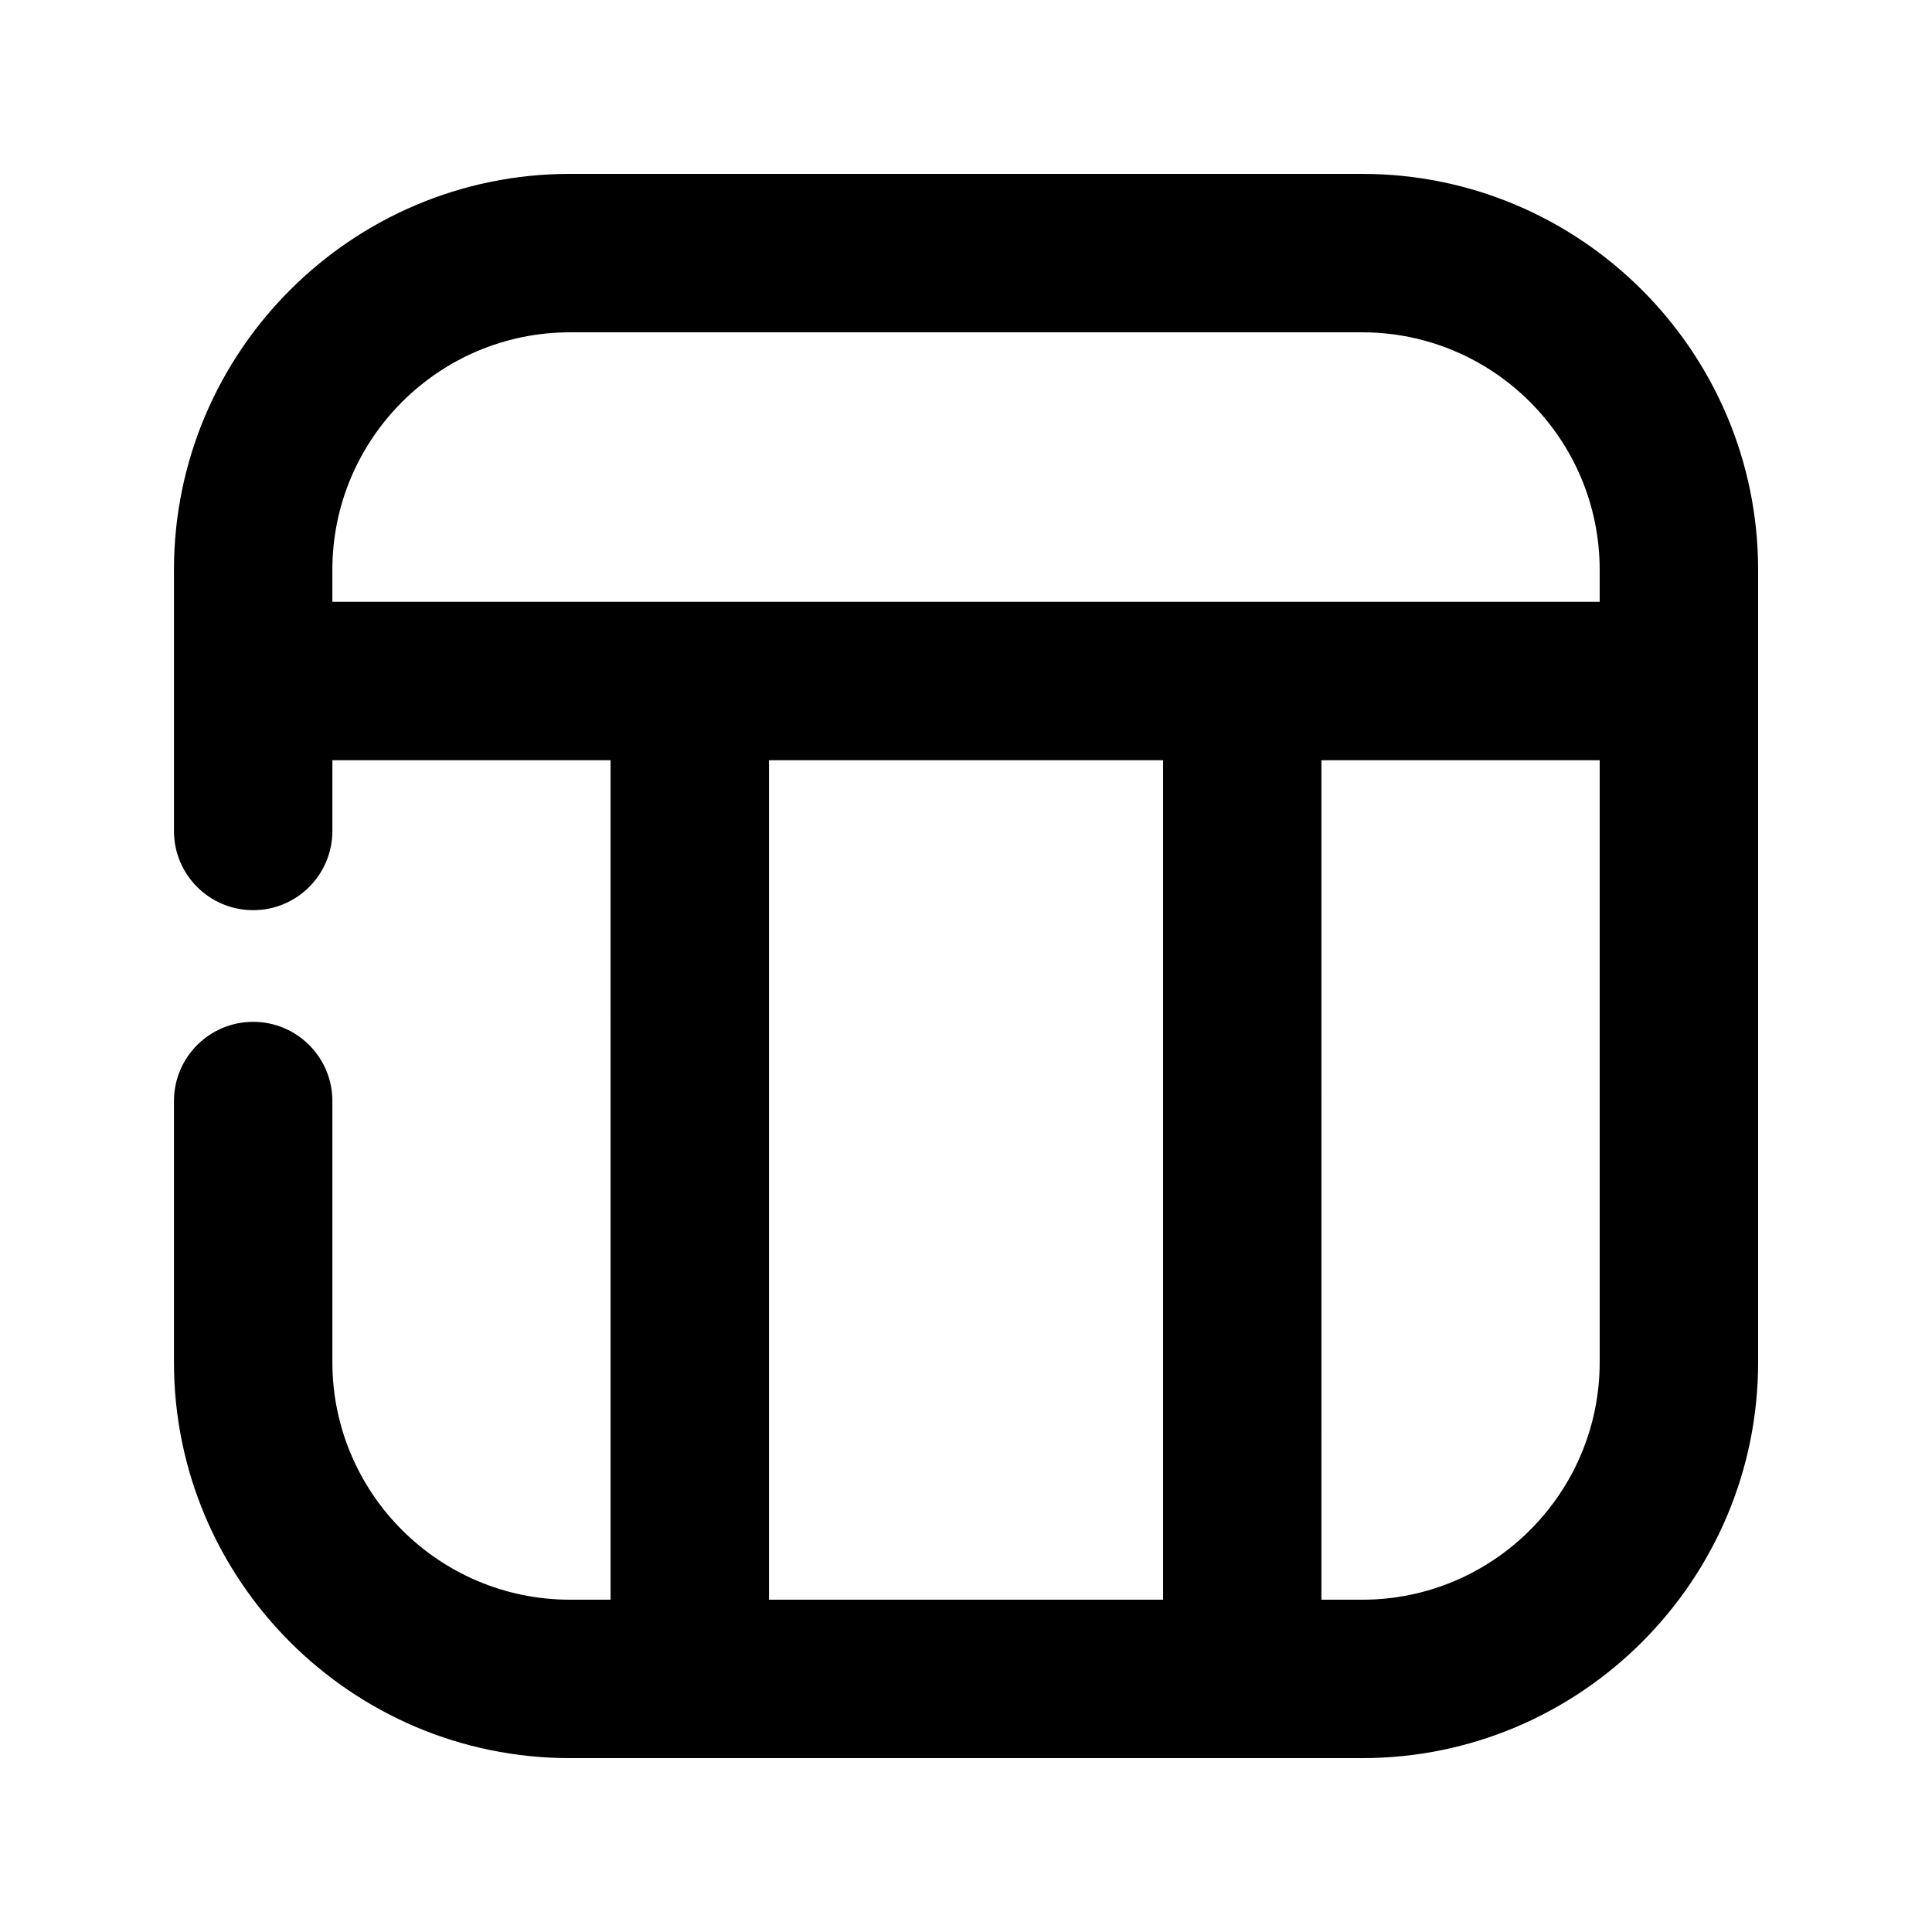
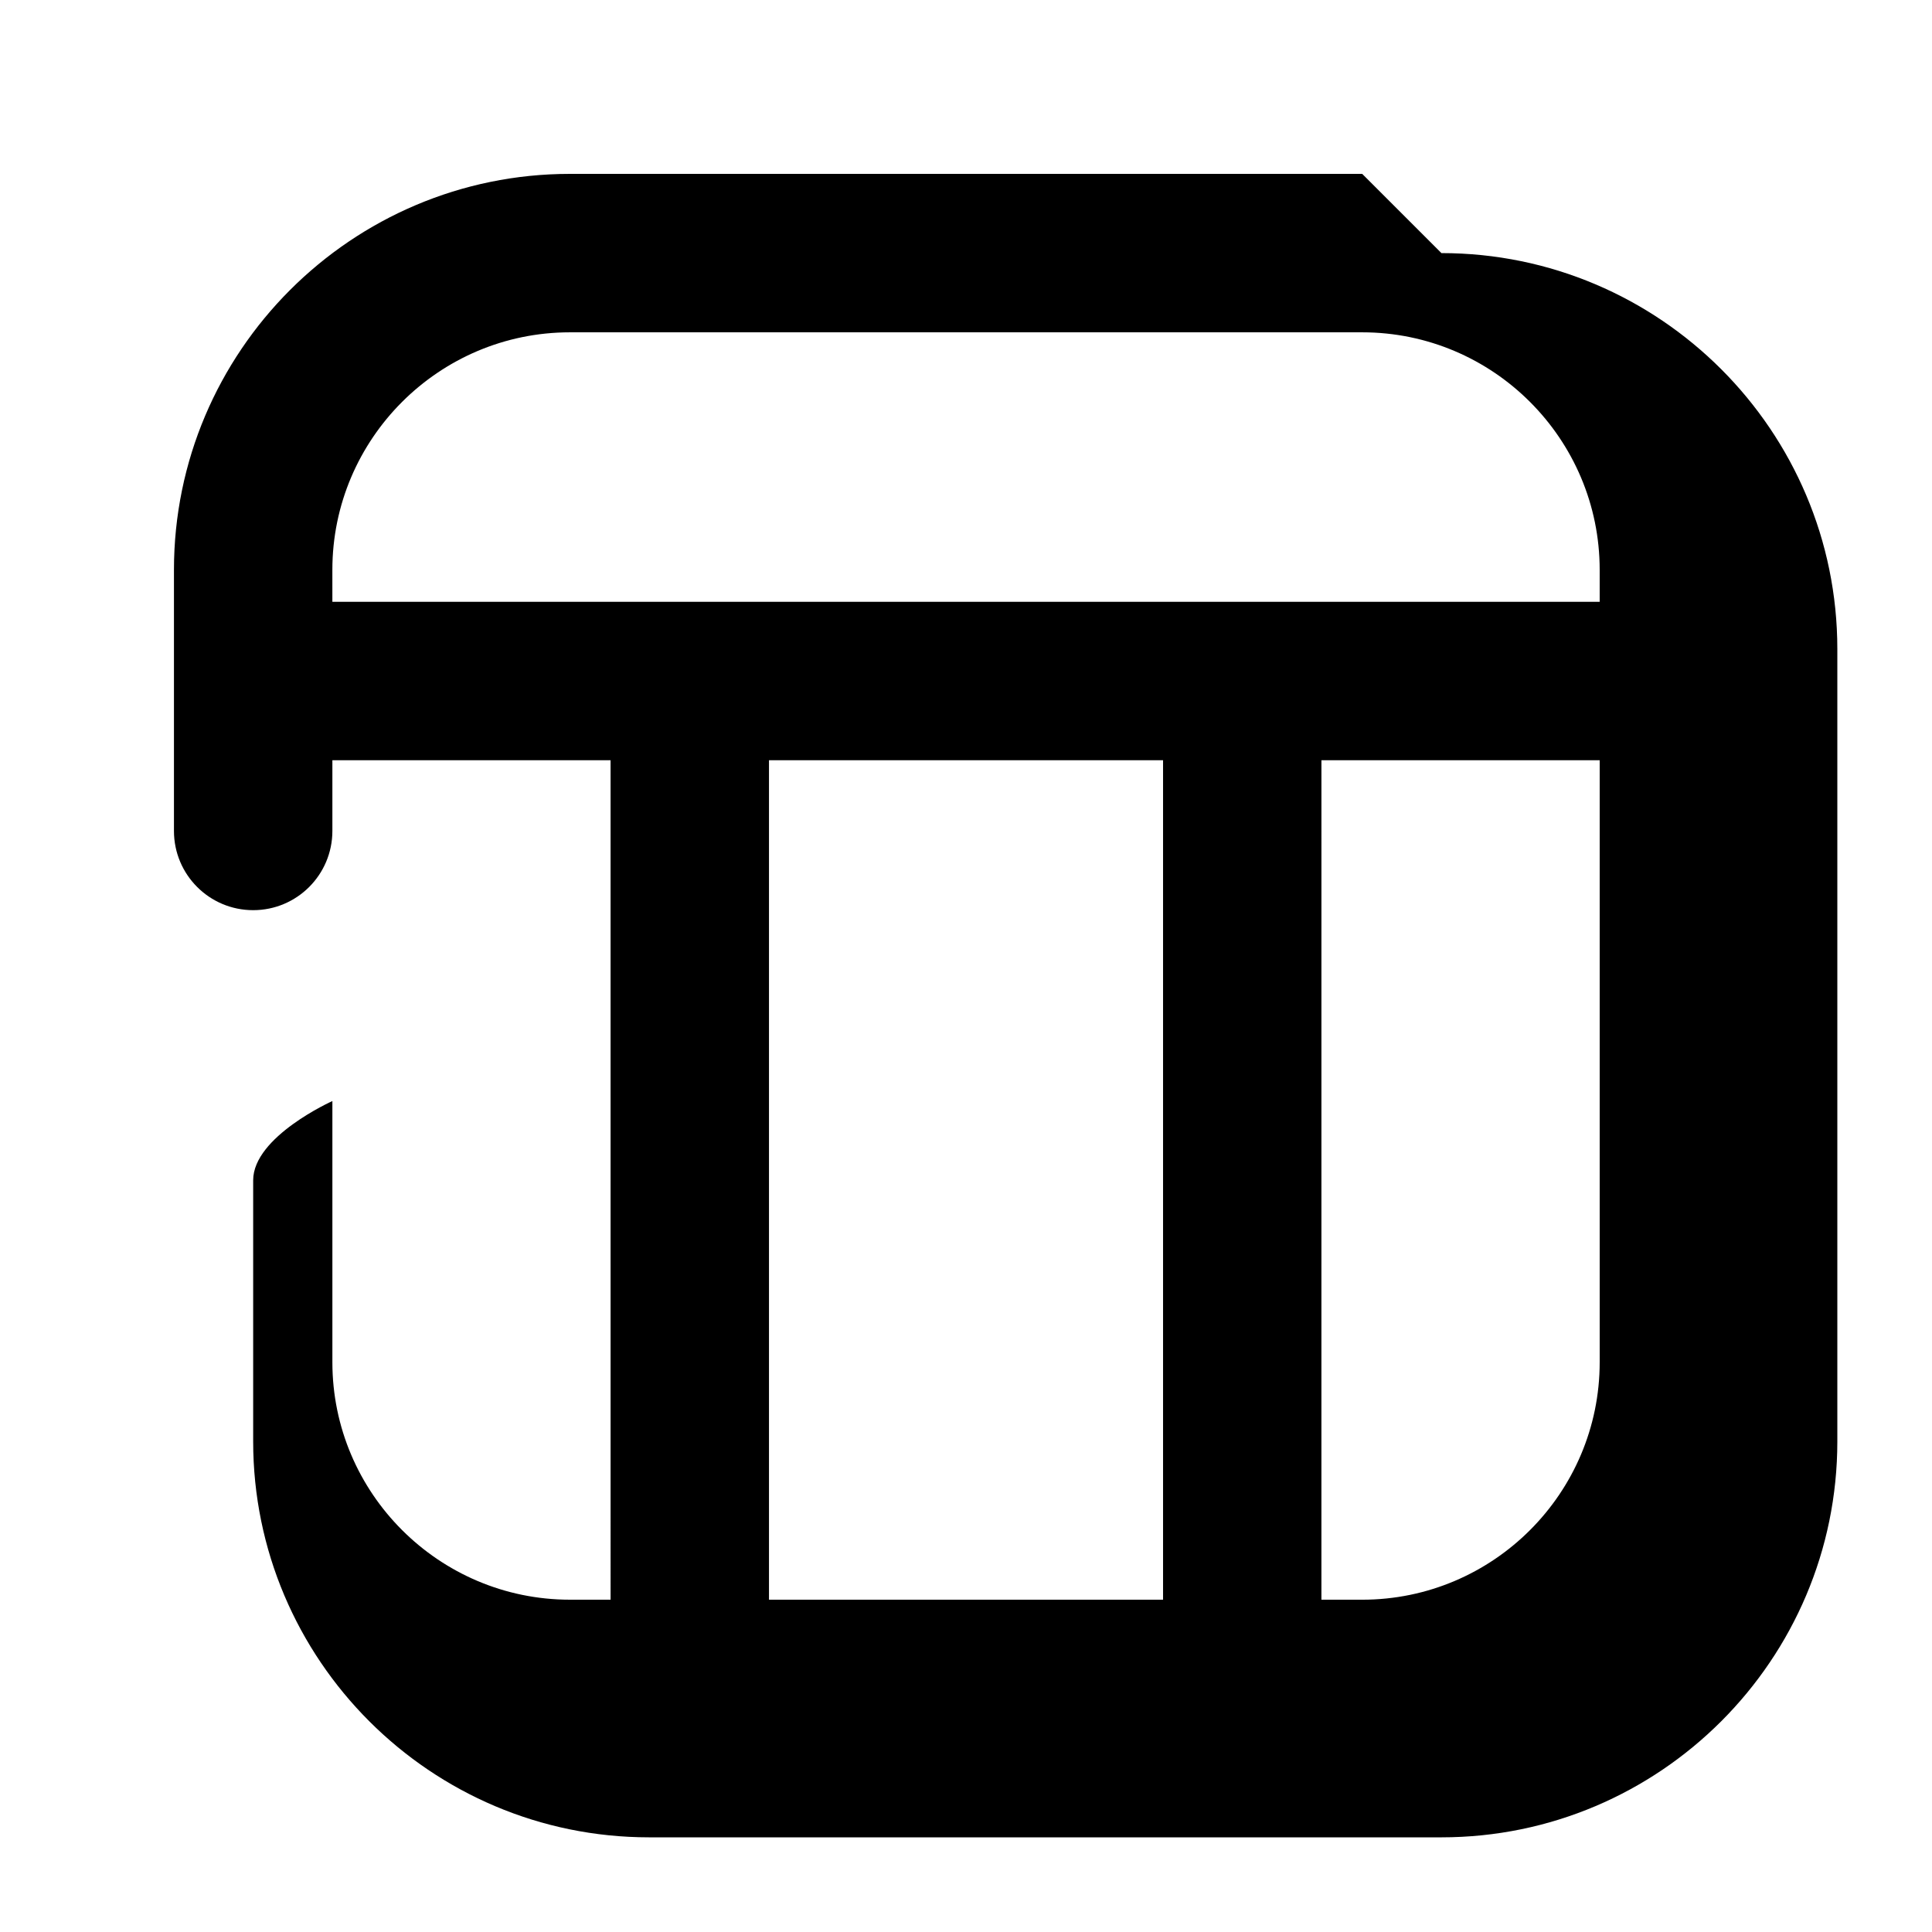
<svg xmlns="http://www.w3.org/2000/svg" fill="#000000" width="800px" height="800px" version="1.1" viewBox="144 144 512 512">
-   <path d="m505 190.08h-209.96c-57.875 0-104.94 47.086-104.94 104.94v69.191c0 11.586 9.383 20.992 20.992 20.992s20.992-9.406 20.992-20.992v-18.746h73.723l0.004 222.47h-10.77c-34.699 0-62.957-28.234-62.957-62.934v-69.211c0-11.586-9.383-20.992-20.992-20.992s-20.992 9.406-20.992 20.992v69.211c0 57.855 47.066 104.92 104.94 104.92h209.96c57.855 0 104.92-47.062 104.92-104.92v-209.98c0-57.852-47.062-104.94-104.92-104.94zm-272.92 104.94c0-34.719 28.258-62.953 62.957-62.953h209.96c34.699 0 62.934 28.234 62.934 62.953v8.461h-335.85zm115.71 50.445h104.43v222.47h-104.43zm157.21 222.47h-10.812l0.004-222.47h73.742v159.54c0 34.699-28.234 62.934-62.934 62.934z" />
+   <path d="m505 190.08h-209.96c-57.875 0-104.94 47.086-104.94 104.94v69.191c0 11.586 9.383 20.992 20.992 20.992s20.992-9.406 20.992-20.992v-18.746h73.723l0.004 222.47h-10.77c-34.699 0-62.957-28.234-62.957-62.934v-69.211s-20.992 9.406-20.992 20.992v69.211c0 57.855 47.066 104.92 104.94 104.92h209.96c57.855 0 104.92-47.062 104.92-104.92v-209.98c0-57.852-47.062-104.94-104.92-104.94zm-272.92 104.94c0-34.719 28.258-62.953 62.957-62.953h209.96c34.699 0 62.934 28.234 62.934 62.953v8.461h-335.85zm115.71 50.445h104.43v222.47h-104.43zm157.21 222.47h-10.812l0.004-222.47h73.742v159.54c0 34.699-28.234 62.934-62.934 62.934z" />
</svg>